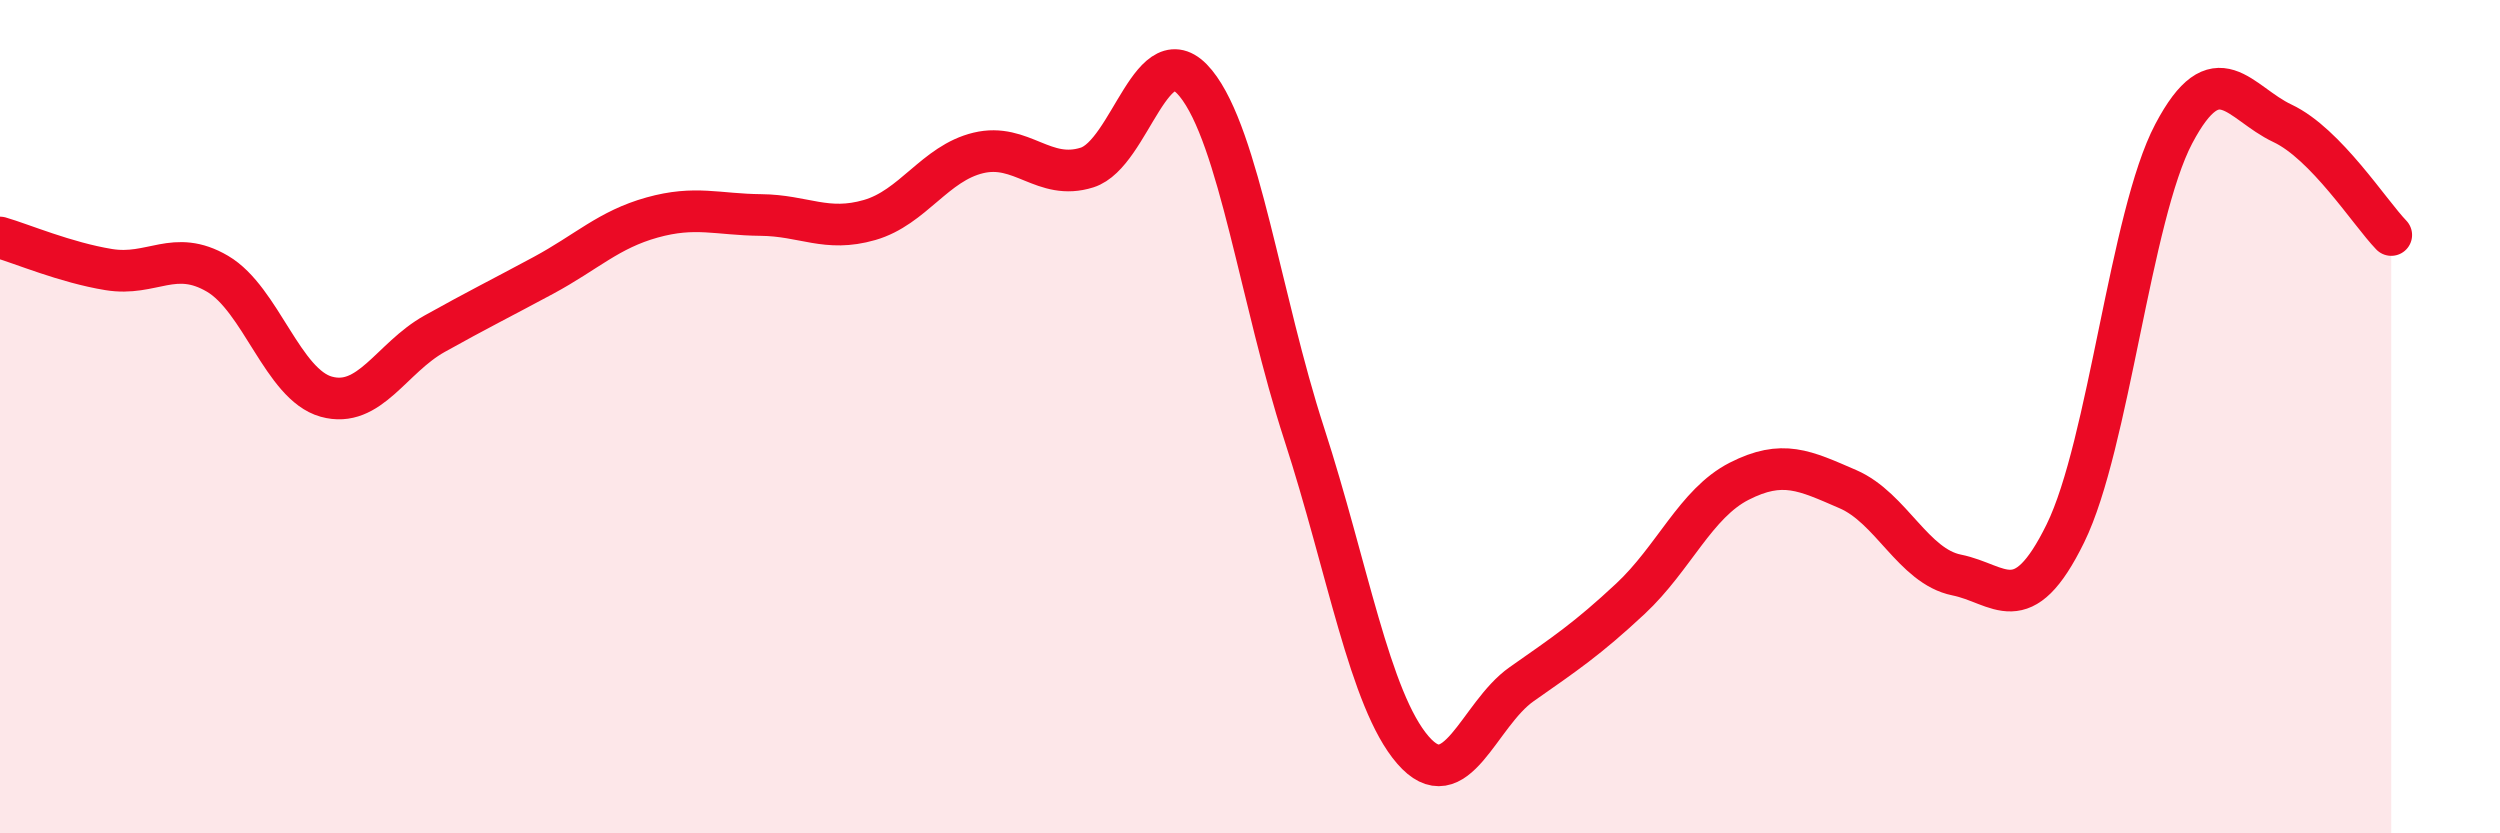
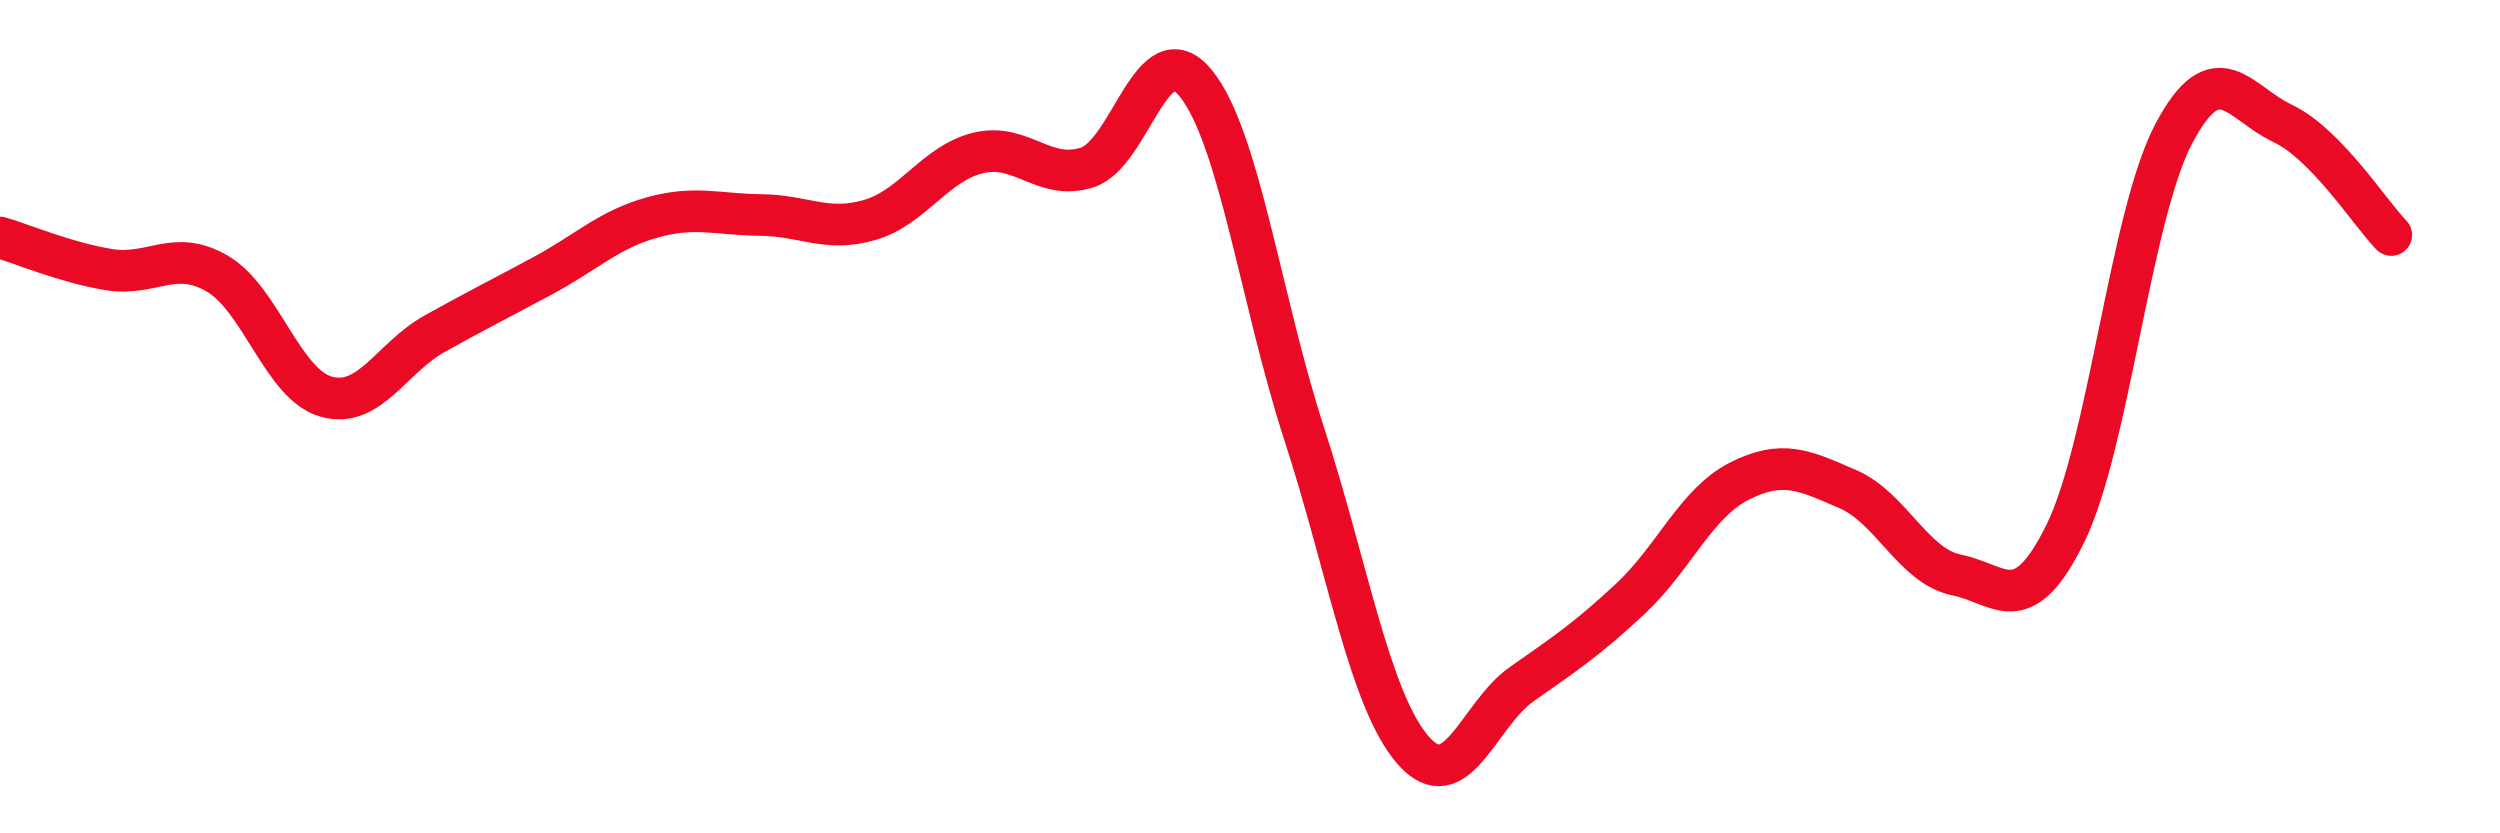
<svg xmlns="http://www.w3.org/2000/svg" width="60" height="20" viewBox="0 0 60 20">
-   <path d="M 0,5.7 C 0.52,5.85 1.57,6.3 2.61,6.47 C 3.65,6.64 4.18,5.96 5.22,6.57 C 6.26,7.18 6.79,9.23 7.83,9.52 C 8.87,9.81 9.39,8.59 10.43,8.01 C 11.47,7.43 12,7.17 13.04,6.61 C 14.08,6.05 14.61,5.51 15.65,5.22 C 16.69,4.93 17.22,5.15 18.26,5.16 C 19.3,5.17 19.83,5.58 20.87,5.28 C 21.91,4.98 22.44,3.92 23.48,3.67 C 24.52,3.42 25.05,4.35 26.09,4.02 C 27.13,3.69 27.66,0.72 28.7,2 C 29.74,3.28 30.26,7.21 31.3,10.41 C 32.34,13.61 32.87,16.8 33.91,18 C 34.95,19.2 35.48,17.15 36.52,16.42 C 37.56,15.69 38.09,15.34 39.13,14.37 C 40.17,13.4 40.7,12.08 41.74,11.55 C 42.78,11.02 43.31,11.29 44.35,11.74 C 45.39,12.19 45.92,13.59 46.96,13.8 C 48,14.01 48.53,14.92 49.57,12.8 C 50.61,10.68 51.13,5.18 52.17,3.21 C 53.21,1.24 53.74,2.47 54.78,2.96 C 55.82,3.45 56.87,5.1 57.39,5.64L57.39 20L0 20Z" fill="#EB0A25" opacity="0.1" stroke-linecap="round" stroke-linejoin="round" />
  <path d="M 0,5.7 C 0.52,5.85 1.57,6.3 2.61,6.47 C 3.65,6.64 4.18,5.96 5.22,6.57 C 6.26,7.18 6.79,9.23 7.83,9.52 C 8.87,9.81 9.39,8.59 10.43,8.01 C 11.47,7.43 12,7.17 13.04,6.61 C 14.08,6.05 14.61,5.51 15.65,5.22 C 16.69,4.93 17.22,5.15 18.26,5.16 C 19.3,5.17 19.83,5.58 20.87,5.28 C 21.91,4.98 22.44,3.92 23.48,3.67 C 24.52,3.42 25.05,4.35 26.09,4.02 C 27.13,3.69 27.66,0.72 28.7,2 C 29.74,3.28 30.26,7.21 31.3,10.41 C 32.34,13.61 32.87,16.8 33.91,18 C 34.95,19.2 35.48,17.15 36.52,16.42 C 37.56,15.69 38.09,15.34 39.13,14.37 C 40.17,13.4 40.7,12.08 41.74,11.55 C 42.78,11.02 43.31,11.29 44.35,11.74 C 45.39,12.19 45.92,13.59 46.96,13.8 C 48,14.01 48.53,14.92 49.57,12.8 C 50.61,10.68 51.13,5.18 52.17,3.21 C 53.21,1.24 53.74,2.47 54.78,2.96 C 55.82,3.45 56.87,5.1 57.39,5.64" stroke="#EB0A25" stroke-width="1" fill="none" stroke-linecap="round" stroke-linejoin="round" />
</svg>